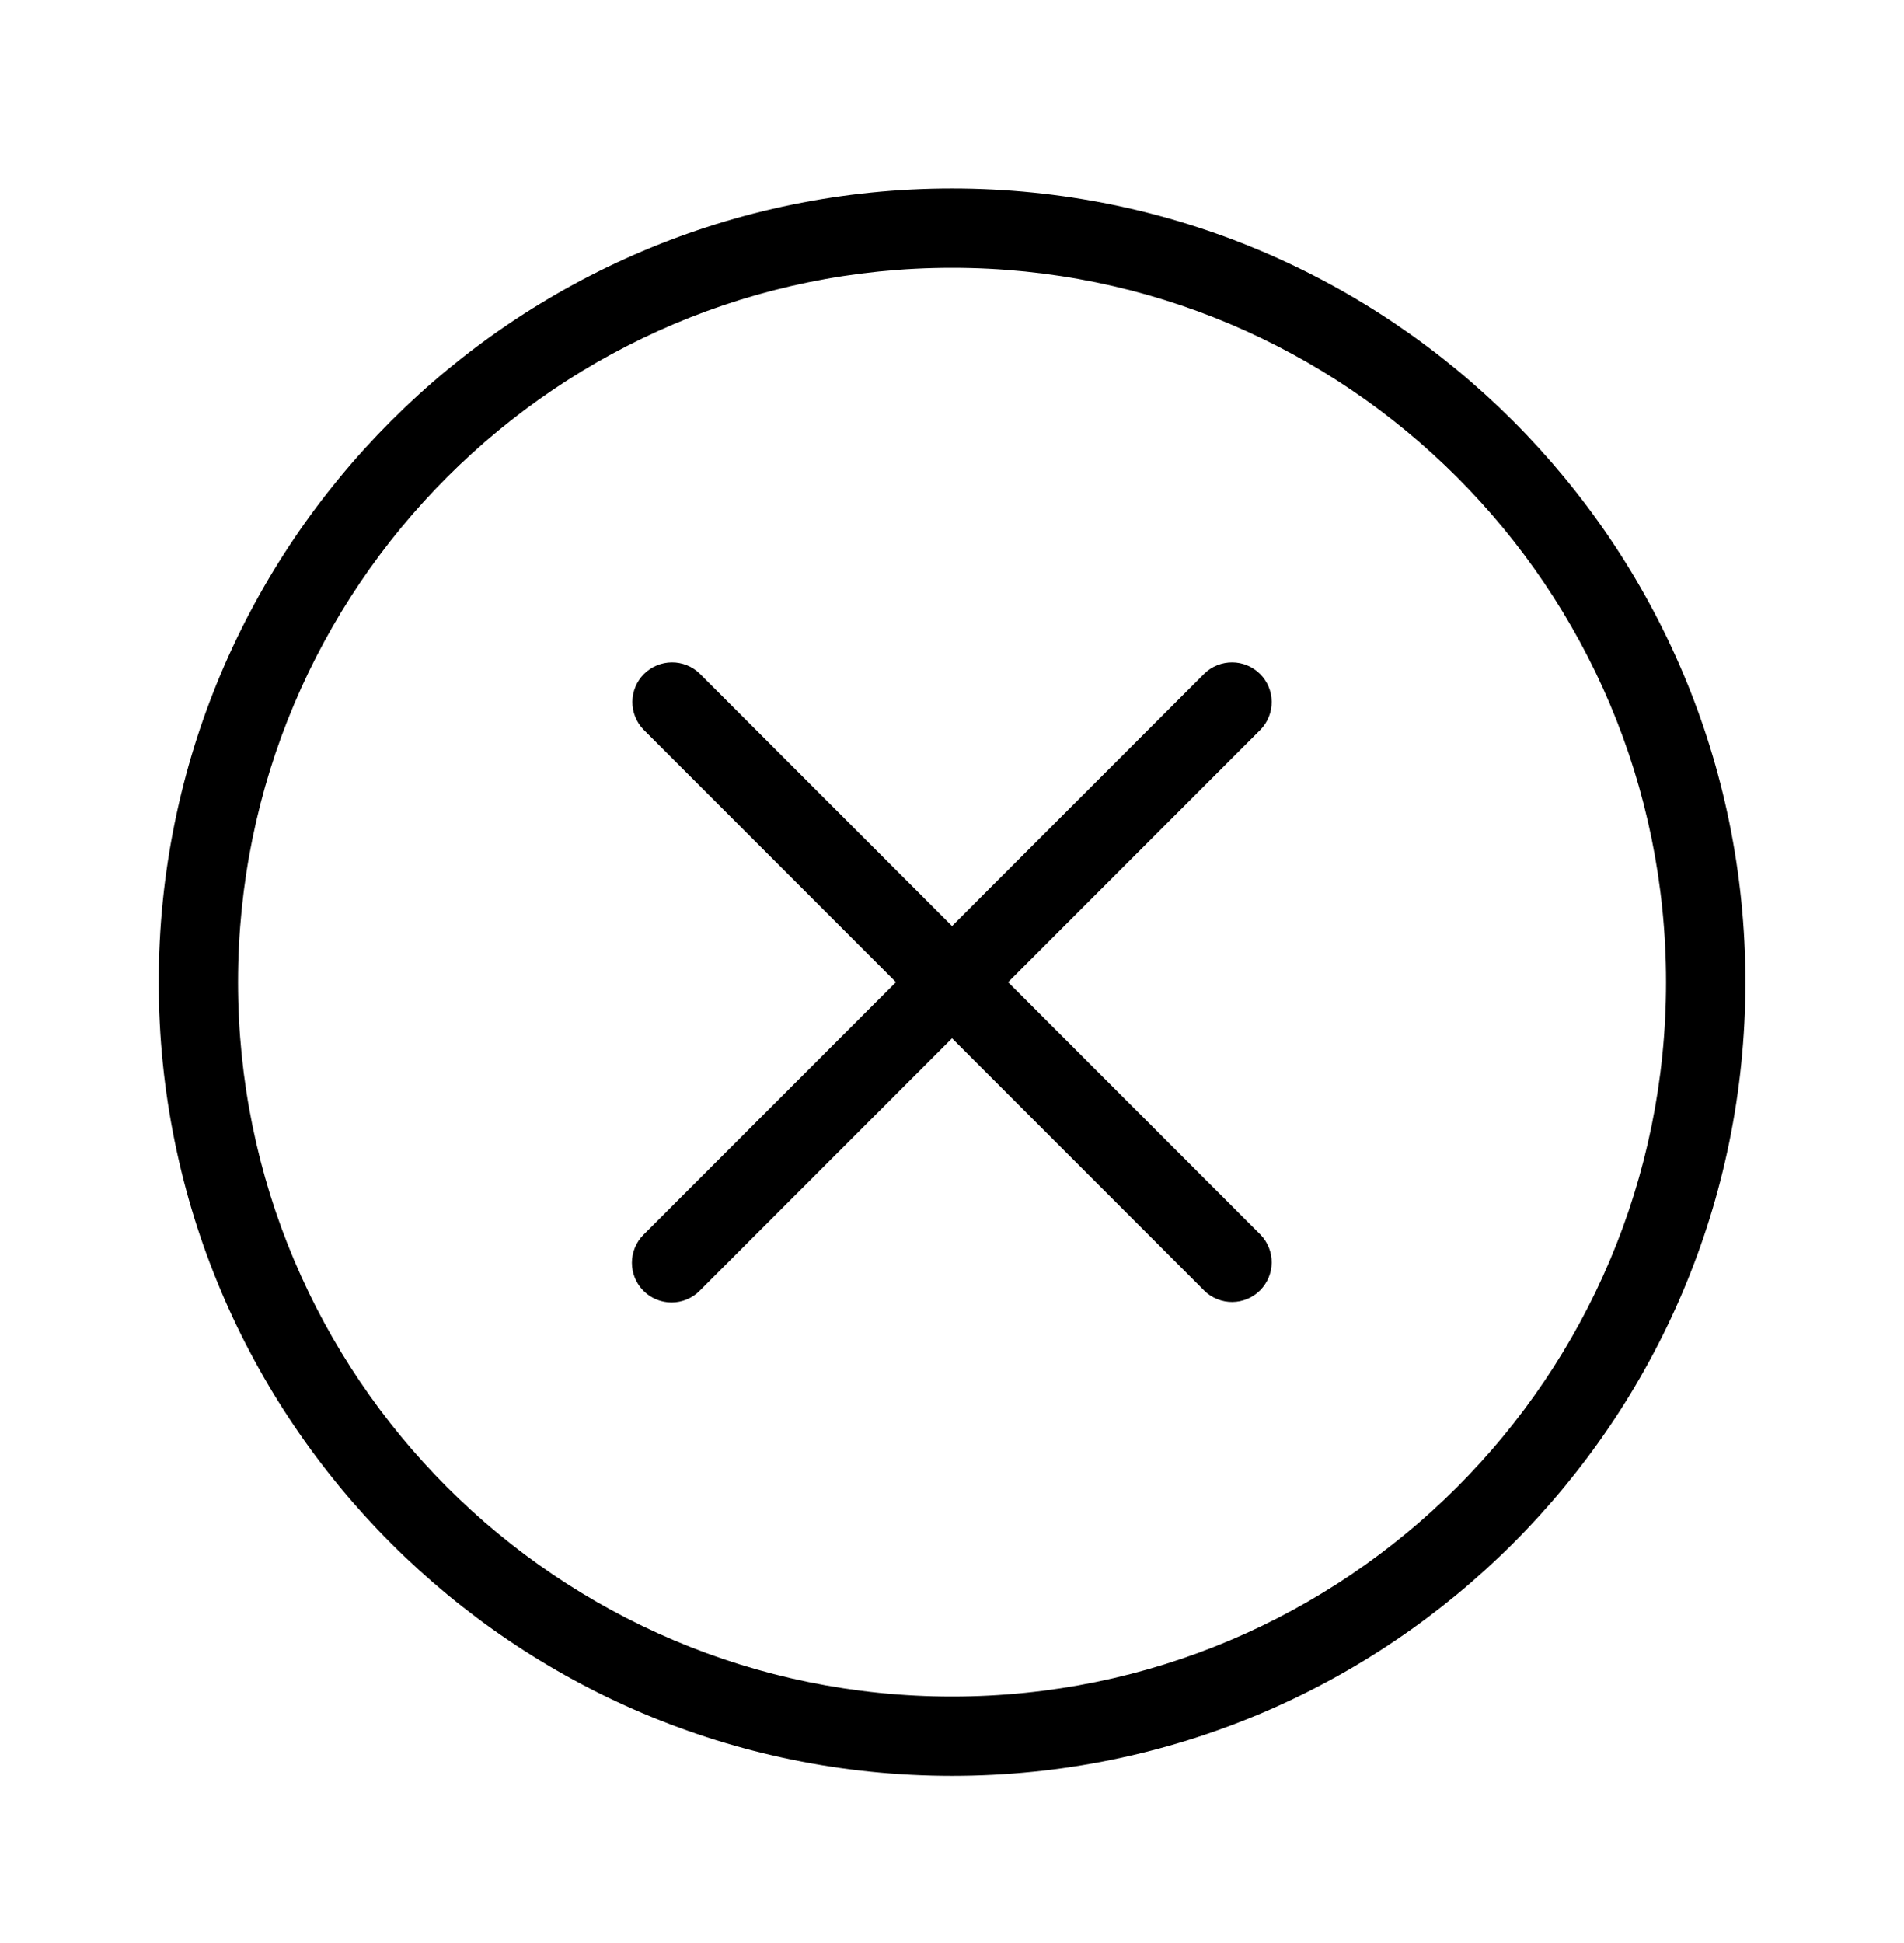
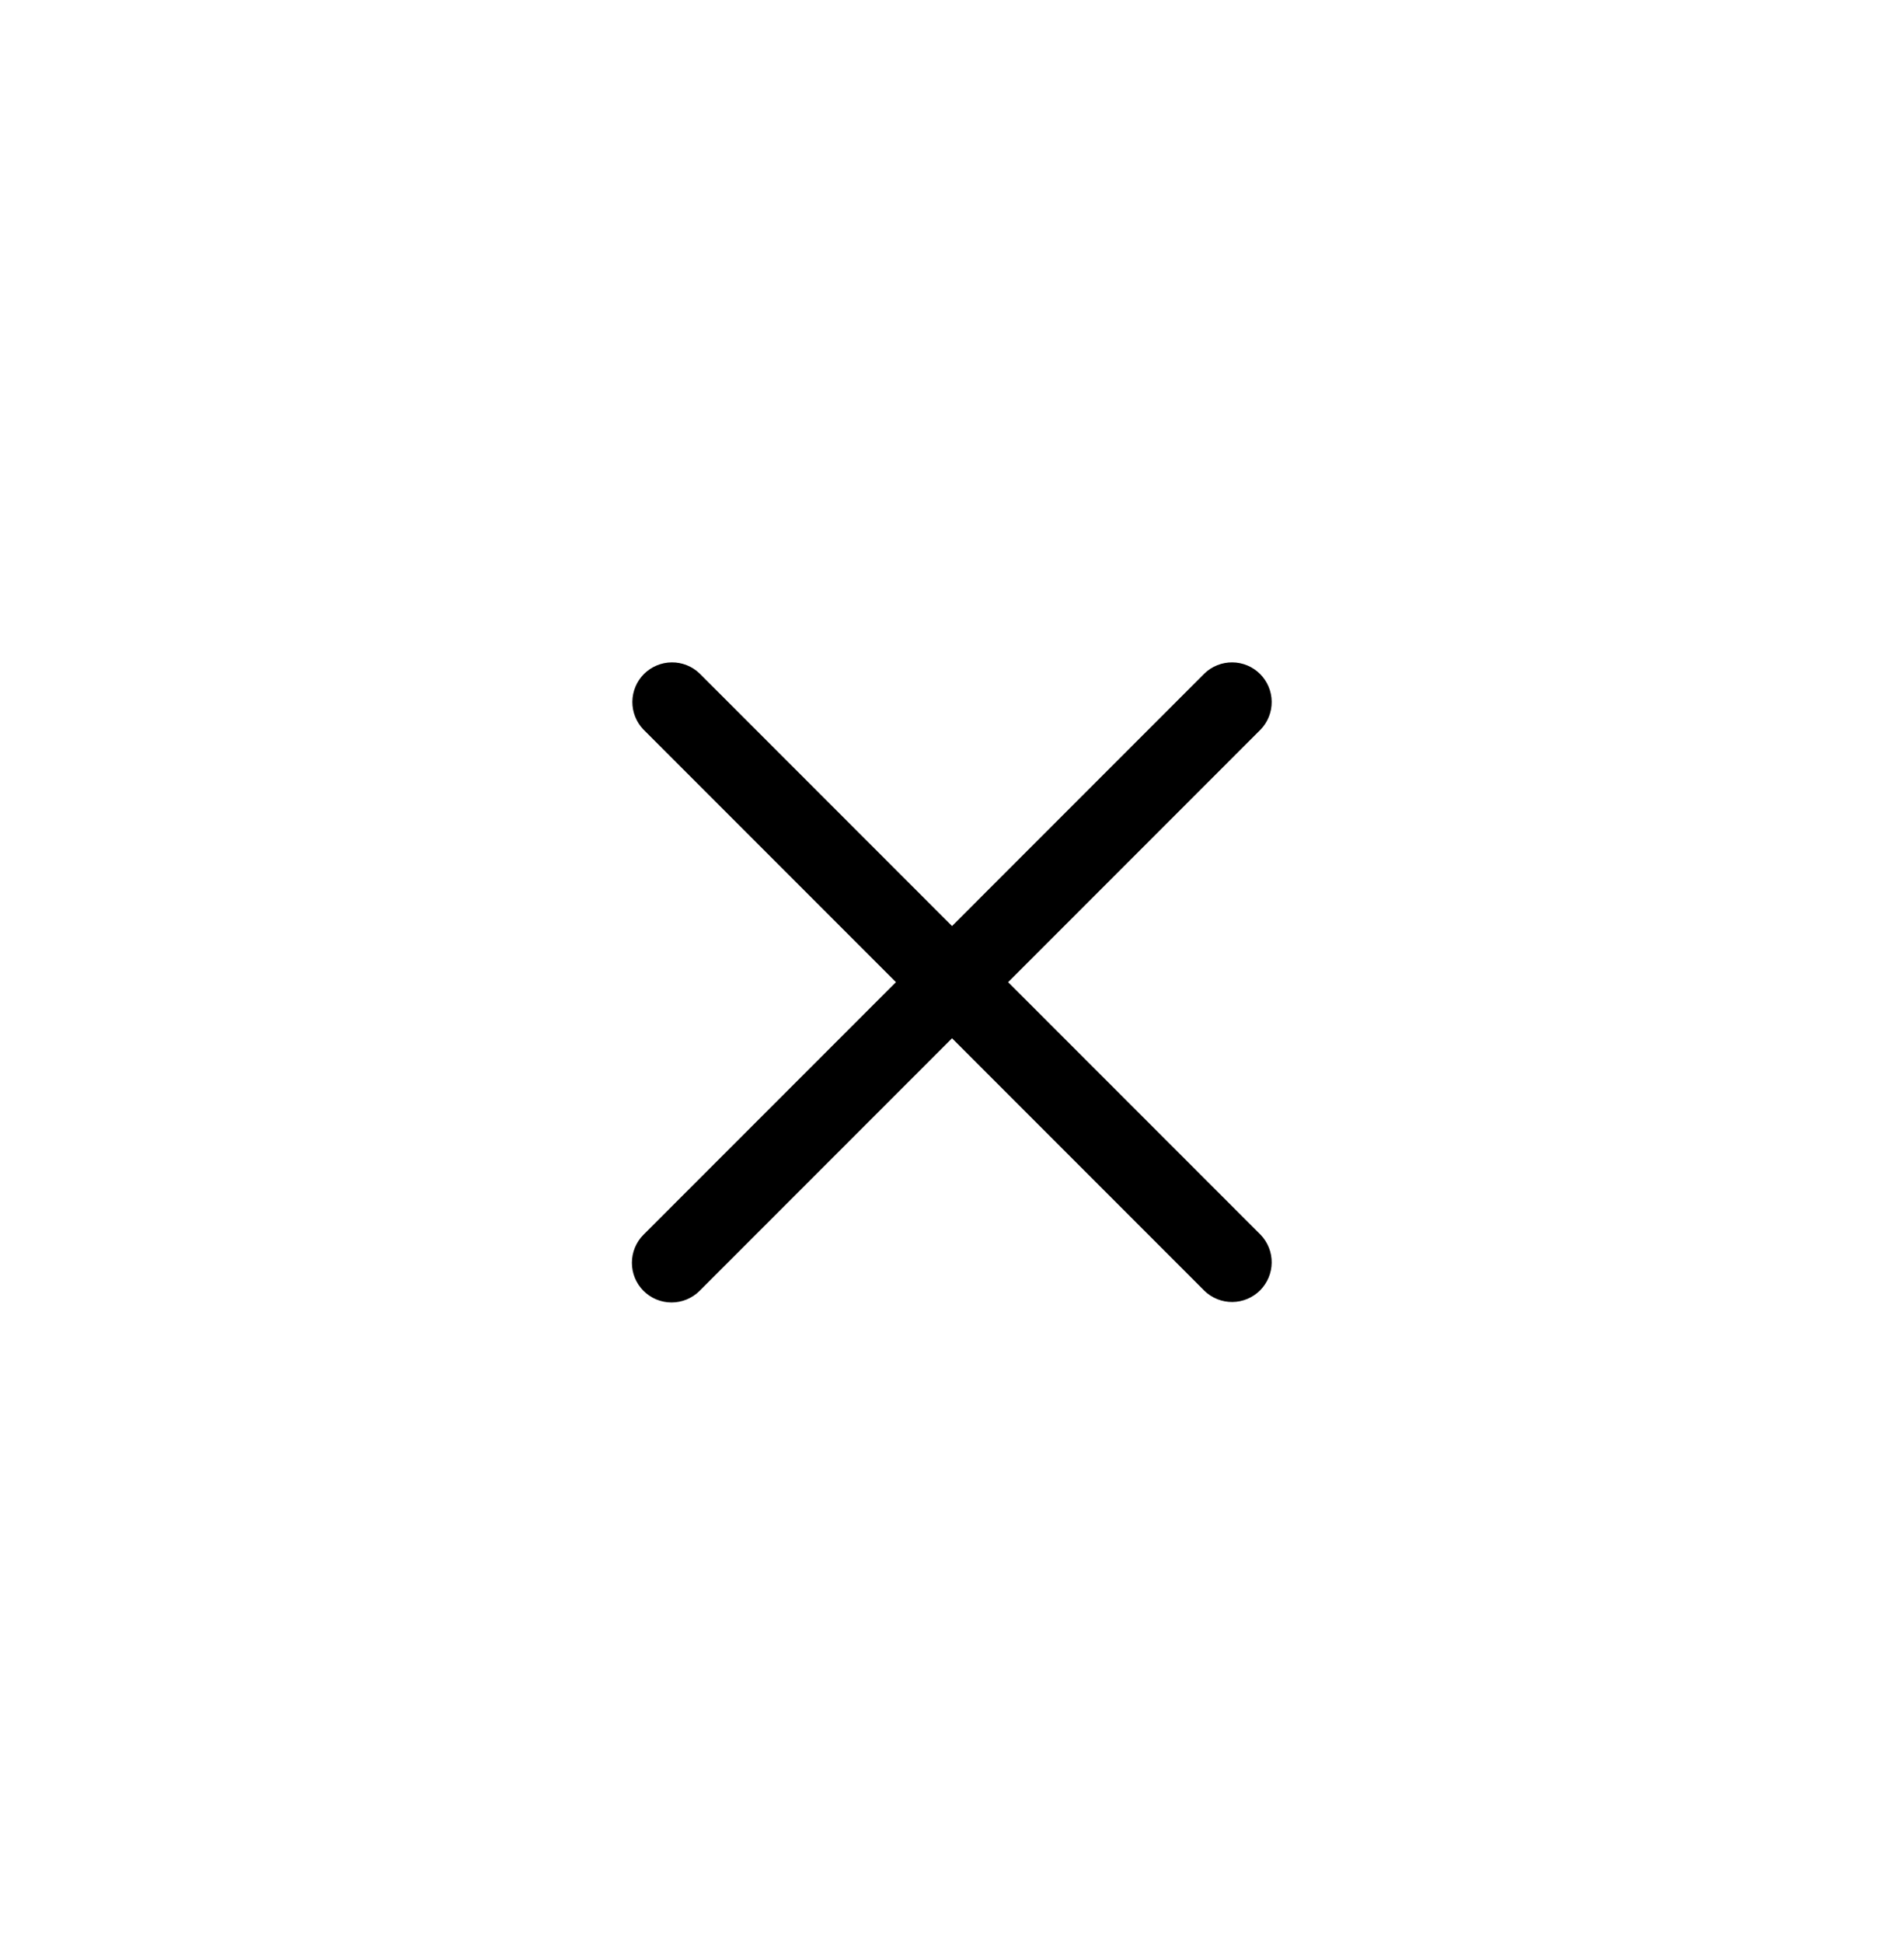
<svg xmlns="http://www.w3.org/2000/svg" width="50" height="51" viewBox="0 0 50 51" fill="none">
  <path d="M16.899 33.882C16.703 33.687 16.594 33.422 16.594 33.146C16.594 32.87 16.703 32.605 16.899 32.409L23.528 25.78L16.899 19.151C16.709 18.955 16.604 18.692 16.606 18.418C16.609 18.145 16.718 17.884 16.911 17.691C17.105 17.498 17.366 17.388 17.639 17.386C17.912 17.383 18.175 17.488 18.372 17.678L25.001 24.307L31.63 17.678C31.826 17.488 32.09 17.383 32.363 17.386C32.636 17.388 32.897 17.498 33.09 17.691C33.283 17.884 33.393 18.145 33.395 18.418C33.398 18.692 33.293 18.955 33.103 19.151L26.474 25.78L33.103 32.409C33.293 32.606 33.398 32.869 33.395 33.142C33.393 33.415 33.283 33.676 33.09 33.87C32.897 34.063 32.636 34.172 32.363 34.175C32.09 34.177 31.826 34.072 31.63 33.882L25.001 27.253L18.372 33.882C18.176 34.078 17.911 34.187 17.635 34.187C17.359 34.187 17.094 34.078 16.899 33.882Z" fill="black" />
-   <path fill-rule="evenodd" clip-rule="evenodd" d="M25.001 46.613C36.508 46.613 45.835 37.286 45.835 25.78C45.835 14.274 36.508 4.947 25.001 4.947C13.495 4.947 4.168 14.274 4.168 25.78C4.168 37.286 13.495 46.613 25.001 46.613ZM25.001 44.53C35.356 44.53 43.751 36.135 43.751 25.78C43.751 15.425 35.356 7.03 25.001 7.03C14.646 7.03 6.251 15.425 6.251 25.78C6.251 36.135 14.646 44.53 25.001 44.53Z" fill="black" />
</svg>